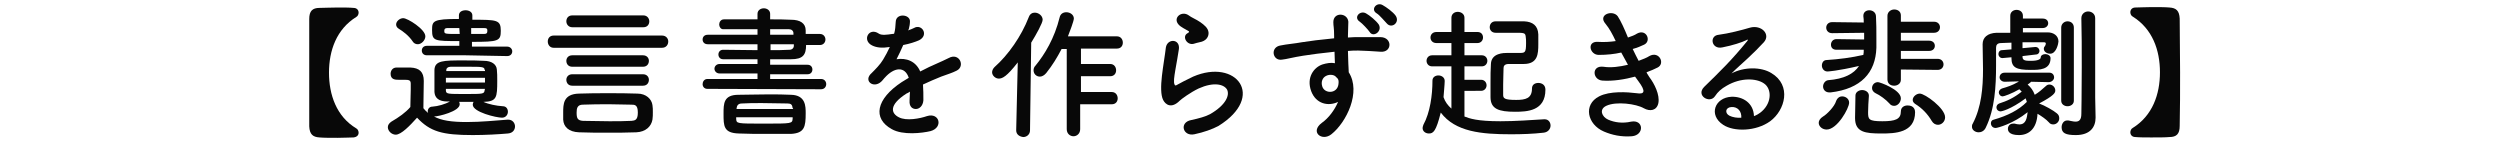
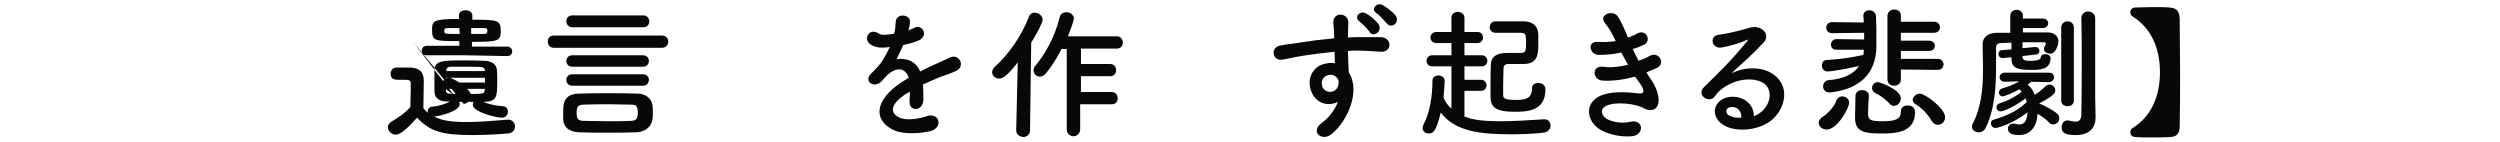
<svg xmlns="http://www.w3.org/2000/svg" version="1.1" id="レイヤー_1" x="0px" y="0px" viewBox="0 0 633 36" style="enable-background:new 0 0 633 36;" xml:space="preserve">
  <style type="text/css">
	.st0{enable-background:new    ;}
	.st1{fill:#080808;}
</style>
  <g class="st0">
-     <path class="st1" d="M89.5,34.8c-1,0-2.4,0.1-4,0.1c-1.8,0-3.6,0-4.6-0.1c-1.7-0.1-2.5-0.8-2.6-2.8c0-4.5,0-9,0-13.6s0-9.1,0-13.6   c0-2,0.8-2.8,2.6-2.8c1,0,2.8-0.1,4.6-0.1c1.5,0,3,0,4,0.1c0.9,0,1.3,0.6,1.3,1.2c0,0.4-0.2,0.9-0.6,1.1c-5,3.1-6.9,8.5-6.9,14.1   s1.9,11.1,6.9,14.1c0.4,0.2,0.6,0.7,0.6,1.1C90.8,34.2,90.4,34.7,89.5,34.8z" />
-     <path class="st1" d="M116.1,25.6c0.2,0.2,0.3,0.5,0.3,0.8c0,1.8-5.4,3.1-6.5,3.1c1.8,1,4.4,1.4,8.3,1.4c3.6,0,7.5-0.4,10.3-0.6   c0.1,0,0.1,0,0.2,0c1.1,0,1.7,0.9,1.7,1.7c0,0.8-0.5,1.7-1.8,1.8c-2.3,0.2-5.6,0.4-8.9,0.4c-7.8,0-10.8-0.9-14.1-4.4   c-1.8,2-4,4.3-5.4,4.3c-1,0-2-0.9-2-1.9c0-0.5,0.3-1,0.9-1.4c1.9-1.1,3.6-2.3,4.8-3.7c0-1.6,0.1-3,0.1-4.4c0-0.5,0-1,0-1.5   c0-0.9-0.4-1-1.7-1c-0.5,0-0.9,0-1.4,0c-0.7,0-2,0-2-1.5c0-0.8,0.5-1.6,1.5-1.6c1.3,0,2.3,0,3.5,0c2.3,0.1,3.4,1.1,3.4,3.4   c0,2.1-0.1,4.6-0.1,6.9c0.3,0.4,0.7,0.8,1.2,1.2c0-0.1-0.1-0.3-0.1-0.4c0-0.6,0.4-1.2,1.2-1.2c1.4-0.1,3.2-0.6,4.4-1.3h-0.6   c-2.2,0-3.2-0.9-3.3-2.4c0-0.9,0-1.8,0-2.8s0-1.9,0-2.8c0.1-2.4,2.3-2.4,7.3-2.4c1.8,0,3.8,0,5.2,0.1c2,0,3.2,0.9,3.3,2.2   c0.1,0.8,0.1,1.8,0.1,2.8c0,4.3-0.1,5.3-3.5,5.4c1.3,0.6,3.3,1,4.9,1.1c0.9,0,1.3,0.7,1.3,1.4c0,0.7-0.5,1.5-1.5,1.5   c-1.4,0-7.4-1.4-7.4-3.3c0-0.3,0.1-0.5,0.2-0.7h-3.8V25.6z M104.5,10.5c-1-1.5-2.5-2.6-3.5-3.2c-0.5-0.3-0.7-0.7-0.7-1.1   c0-0.8,0.9-1.6,1.8-1.6c1.1,0,5.6,2.8,5.6,4.6c0,1-1,2-1.9,2C105.3,11.2,104.8,11,104.5,10.5z M117.9,14h-9.8   c-0.9,0-1.3-0.6-1.3-1.2c0-0.6,0.4-1.2,1.3-1.2h8.2v-1.2c-6.3,0-6.9,0-6.9-2.8c0-2.3,0.2-2.8,6.8-2.8V3.9c0-0.9,0.8-1.3,1.7-1.3   c0.8,0,1.7,0.4,1.7,1.3V5c6.2,0,7.2,0,7.2,2.8c0,2.6-0.6,2.8-7.3,2.8v1.2h8.9c0.8,0,1.3,0.6,1.3,1.2c0,0.6-0.4,1.2-1.3,1.2   L117.9,14z M116.3,7.1c-1.1,0-2.1,0-2.9,0c-0.9,0-0.9,0.4-0.9,0.7c0,0.8,0,0.8,3.9,0.8L116.3,7.1L116.3,7.1z M112.9,19.7v1.2h9.9   c0-0.4,0-0.8,0-1.2H112.9z M122.8,22.5h-9.9c0,0.2,0,0.3,0,0.5c0.1,0.8,0.5,0.8,4.9,0.8s4.8,0,4.9-0.9L122.8,22.5z M122.7,17.7   c0-0.8-0.7-0.8-4.2-0.8c-1.6,0-3.2,0-4.4,0c-0.7,0-1.1,0.4-1.1,0.8V18h9.8v-0.3H122.7z M119.3,8.6c1.1,0,2.2,0,3.2,0   c0.7,0,0.9-0.2,0.9-0.8c0-0.5-0.1-0.7-0.9-0.7c-1,0-2.1,0-3.2,0V8.6z" />
+     <path class="st1" d="M116.1,25.6c0.2,0.2,0.3,0.5,0.3,0.8c0,1.8-5.4,3.1-6.5,3.1c1.8,1,4.4,1.4,8.3,1.4c3.6,0,7.5-0.4,10.3-0.6   c0.1,0,0.1,0,0.2,0c1.1,0,1.7,0.9,1.7,1.7c0,0.8-0.5,1.7-1.8,1.8c-2.3,0.2-5.6,0.4-8.9,0.4c-7.8,0-10.8-0.9-14.1-4.4   c-1.8,2-4,4.3-5.4,4.3c-1,0-2-0.9-2-1.9c0-0.5,0.3-1,0.9-1.4c1.9-1.1,3.6-2.3,4.8-3.7c0-1.6,0.1-3,0.1-4.4c0-0.5,0-1,0-1.5   c0-0.9-0.4-1-1.7-1c-0.5,0-0.9,0-1.4,0c-0.7,0-2,0-2-1.5c0-0.8,0.5-1.6,1.5-1.6c1.3,0,2.3,0,3.5,0c2.3,0.1,3.4,1.1,3.4,3.4   c0,2.1-0.1,4.6-0.1,6.9c0.3,0.4,0.7,0.8,1.2,1.2c0-0.1-0.1-0.3-0.1-0.4c0-0.6,0.4-1.2,1.2-1.2c1.4-0.1,3.2-0.6,4.4-1.3h-0.6   c-2.2,0-3.2-0.9-3.3-2.4c0-0.9,0-1.8,0-2.8s0-1.9,0-2.8c0.1-2.4,2.3-2.4,7.3-2.4c1.8,0,3.8,0,5.2,0.1c2,0,3.2,0.9,3.3,2.2   c0.1,0.8,0.1,1.8,0.1,2.8c0,4.3-0.1,5.3-3.5,5.4c1.3,0.6,3.3,1,4.9,1.1c0.9,0,1.3,0.7,1.3,1.4c0,0.7-0.5,1.5-1.5,1.5   c-1.4,0-7.4-1.4-7.4-3.3c0-0.3,0.1-0.5,0.2-0.7h-3.8V25.6z c-1-1.5-2.5-2.6-3.5-3.2c-0.5-0.3-0.7-0.7-0.7-1.1   c0-0.8,0.9-1.6,1.8-1.6c1.1,0,5.6,2.8,5.6,4.6c0,1-1,2-1.9,2C105.3,11.2,104.8,11,104.5,10.5z M117.9,14h-9.8   c-0.9,0-1.3-0.6-1.3-1.2c0-0.6,0.4-1.2,1.3-1.2h8.2v-1.2c-6.3,0-6.9,0-6.9-2.8c0-2.3,0.2-2.8,6.8-2.8V3.9c0-0.9,0.8-1.3,1.7-1.3   c0.8,0,1.7,0.4,1.7,1.3V5c6.2,0,7.2,0,7.2,2.8c0,2.6-0.6,2.8-7.3,2.8v1.2h8.9c0.8,0,1.3,0.6,1.3,1.2c0,0.6-0.4,1.2-1.3,1.2   L117.9,14z M116.3,7.1c-1.1,0-2.1,0-2.9,0c-0.9,0-0.9,0.4-0.9,0.7c0,0.8,0,0.8,3.9,0.8L116.3,7.1L116.3,7.1z M112.9,19.7v1.2h9.9   c0-0.4,0-0.8,0-1.2H112.9z M122.8,22.5h-9.9c0,0.2,0,0.3,0,0.5c0.1,0.8,0.5,0.8,4.9,0.8s4.8,0,4.9-0.9L122.8,22.5z M122.7,17.7   c0-0.8-0.7-0.8-4.2-0.8c-1.6,0-3.2,0-4.4,0c-0.7,0-1.1,0.4-1.1,0.8V18h9.8v-0.3H122.7z M119.3,8.6c1.1,0,2.2,0,3.2,0   c0.7,0,0.9-0.2,0.9-0.8c0-0.5-0.1-0.7-0.9-0.7c-1,0-2.1,0-3.2,0V8.6z" />
    <path class="st1" d="M140.2,12.1c-1,0-1.5-0.8-1.5-1.6s0.5-1.5,1.5-1.5h27.4c1.1,0,1.6,0.8,1.6,1.5c0,0.8-0.5,1.6-1.6,1.6H140.2z    M161.1,33.5c-2.5,0.1-4.9,0.1-7.2,0.1c-2.4,0-4.8,0-7.3-0.1c-2.6-0.1-3.9-1.4-4-3.2c0-0.6,0-1.2,0-1.8c0-2.1,0-4.7,4-4.8   c2.5-0.1,5-0.1,7.4-0.1c2.4,0,4.9,0,7.4,0.1c2.2,0,3.6,1.4,3.8,2.9c0.1,0.5,0.1,1.2,0.1,1.8c0,0.6,0,1.3-0.1,1.9   C164.9,32,163.5,33.4,161.1,33.5z M144.9,6.9c-1,0-1.5-0.8-1.5-1.5c0-0.8,0.5-1.5,1.5-1.5h18c1,0,1.5,0.8,1.5,1.5   c0,0.8-0.5,1.5-1.5,1.5H144.9z M144.9,21.7c-1,0-1.5-0.7-1.5-1.5c0-0.7,0.5-1.4,1.5-1.4h17.9c1,0,1.5,0.7,1.5,1.4   c0,0.8-0.5,1.5-1.5,1.5H144.9z M144.9,16.9c-1,0-1.5-0.7-1.5-1.5c0-0.7,0.5-1.4,1.5-1.4h17.9c1,0,1.5,0.7,1.5,1.4   c0,0.8-0.5,1.5-1.5,1.5H144.9z M161.5,28.5c0-2-0.8-2-1.7-2c-1.7,0-3.6-0.1-5.4-0.1c-2.3,0-4.6,0-6.8,0.1c-1.4,0-1.6,0.9-1.6,2   c0,1.4,0.2,2,1.6,2.1c2.1,0,4.4,0.1,6.7,0.1c1.9,0,3.8,0,5.6-0.1C160.7,30.5,161.5,30.5,161.5,28.5z" />
-     <path class="st1" d="M179.1,22.5c-0.8,0-1.2-0.6-1.2-1.2s0.4-1.3,1.2-1.3h12.7v-1.4h-9.6c-0.8,0-1.3-0.6-1.3-1.2s0.5-1.2,1.3-1.2   h9.6V15c-2.9,0-5.8,0-8.7,0c-0.8,0-1.2-0.6-1.2-1.2s0.4-1.2,1.2-1.2l0,0c2.7,0,5.7,0.1,8.7,0.1v-1.5h-12.6c-0.9,0-1.3-0.6-1.3-1.2   s0.4-1.2,1.3-1.2h12.6V7.4c-3.1,0-6.3,0-8.7,0l0,0c-0.6,0-1-0.6-1-1.2s0.4-1.3,1.2-1.3c2.6,0,5.5,0,8.5,0V3.5   c0-0.9,0.8-1.4,1.6-1.4s1.6,0.5,1.6,1.4v1.4c1.8,0,3.6,0,5.3,0.1c2.3,0,3.7,0.9,3.7,2.7c0,0.3,0,0.6,0,0.9h3.6   c0.9,0,1.4,0.7,1.4,1.4s-0.5,1.4-1.4,1.4h-3.5c0,2.5-0.8,3.6-3.8,3.6c-1.8,0-3.5,0-5.3,0v1.4h9.5c0.8,0,1.2,0.6,1.2,1.2   s-0.4,1.2-1.2,1.2H195V20h12.9c0.8,0,1.3,0.6,1.3,1.3c0,0.6-0.4,1.3-1.3,1.3L179.1,22.5L179.1,22.5z M193.9,33.9   c-2.3,0-4.6,0-6.8-0.1c-3.9-0.1-3.9-1.9-3.9-5c0-2.6,0-4.8,3.8-4.8c2,0,4.7-0.1,7.3-0.1c2.2,0,4.4,0,6,0.1c3.7,0.1,3.7,2.9,3.7,4.7   c0,3.4-0.3,5-3.7,5.2C198.1,33.9,196,33.9,193.9,33.9z M200.7,27.4c-0.1-0.9-0.4-1.2-1.3-1.2c-2,0-4.3-0.1-6.5-0.1   c-1.8,0-3.6,0-5,0.1c-1,0-1.3,0.5-1.4,1.2v0.2h14.3v-0.2H200.7z M200.7,29.7h-14.3v0.4c0.1,1.2,0.1,1.2,7,1.2c7.2,0,7.2,0,7.3-1.3   V29.7z M200.9,8.4c0-0.6-0.5-1-1.1-1c-1.4,0-3,0-4.8,0v1.4h5.9L200.9,8.4L200.9,8.4z M201,11.2h-5.9v1.5c1.6,0,3.2,0,4.8-0.1   c0.6,0,1.1-0.4,1.1-1L201,11.2z" />
    <path class="st1" d="M229.9,7.7c0.6-0.2,1.1-0.4,1.5-0.6c2-1.2,3.9,1.8,1.3,3.1c-0.9,0.4-2.4,0.9-4,1.2c-0.5,1.2-1.1,2.4-1.7,3.6   c2.5-0.4,4.9,0.5,6,3.1c1.5-0.8,3-1.5,4.4-2.1c0.9-0.4,1.8-0.8,2.8-1.3c2.7-1.5,4.3,2.1,2,3.2c-1.2,0.6-2,0.8-3.9,1.5   c-1.5,0.6-3.1,1.3-4.6,2c0.1,1.2,0.1,2.7,0.1,4c-0.1,1.4-1,2.2-1.9,2.2s-1.7-0.6-1.6-2.1c0-0.8,0.1-1.6,0.1-2.3   c-0.3,0.2-0.6,0.4-0.9,0.5c-4.5,2.9-3.9,5-1.9,6c1.9,1,5.4,0.3,7.1-0.3c3.2-1,4.2,2.9,0.9,3.8c-2.1,0.5-7,1.1-9.8-0.5   c-4.9-2.7-4-7.6,2.5-11.9c0.5-0.3,1.1-0.7,1.8-1.1c-1-3-3.7-2.7-6.1,0l-0.1,0.1c-0.3,0.4-0.6,0.7-0.8,0.9c-2,1.8-4.6-0.3-2.4-2.2   c0.9-0.9,2.2-2.2,2.9-3.4c0.6-1,1.2-2.1,1.7-3.2c-1.9,0.3-3.3,0.2-4.5-0.4c-2.6-1.3-0.8-4.7,1.7-3c0.7,0.5,2.1,0.3,3.4,0.1   c0.1,0,0.4,0,0.5-0.1c0.3-1,0.3-1.8,0.4-3c0.1-2.2,3.5-1.9,3.6-0.2c0,0.7-0.1,1.4-0.3,2.1L229.9,7.7z" />
    <path class="st1" d="M257.3,33l0.4-17.2c-2.8,3.6-3.9,4.1-4.8,4.1c-0.9,0-1.7-0.8-1.7-1.6c0-0.4,0.2-0.9,0.6-1.3   c3.5-3.1,6.8-7.8,8.7-12.7c0.3-0.8,0.9-1.1,1.5-1.1c1,0,2,0.8,2,1.8c0,0.8-1.6,3.7-2.9,5.8L260.8,33c0,1.1-0.9,1.7-1.7,1.7   C258.2,34.6,257.3,34.1,257.3,33L257.3,33z M273.5,26.5v6.2c0,1.2-0.9,1.8-1.7,1.8c-0.8,0-1.7-0.6-1.7-1.8V12.4h-1.3   c-1.1,2.1-2.3,4.1-3.9,6.1c-0.5,0.6-1.1,0.9-1.6,0.9c-0.9,0-1.6-0.7-1.6-1.6c0-0.4,0.1-0.8,0.5-1.2c2.3-2.8,4.8-6.9,6.1-12.2   c0.2-0.9,0.9-1.3,1.7-1.3c0.9,0,1.9,0.6,1.9,1.6c0,0.6-1.1,3.5-1.5,4.5h12.4c1,0,1.5,0.8,1.5,1.6s-0.5,1.5-1.5,1.5h-9.1v3.9h7.4   c1,0,1.5,0.8,1.5,1.6s-0.5,1.5-1.5,1.5h-7.4v4h7.8c1,0,1.5,0.8,1.5,1.6c0,0.8-0.5,1.5-1.5,1.5h-8V26.5z" />
-     <path class="st1" d="M302.4,34c-2.9,0.6-3.9-3-0.8-3.6c1.9-0.4,3.7-0.9,4.8-1.5c4-2.3,5-4.8,4.3-6.2c-0.8-1.4-3.4-2-7.2-0.3   c-2.1,1-4.4,2.7-4.8,3.1c-2.1,2.1-3.6,1-4.2-0.2s-0.6-3.5-0.3-6.1c0.3-2.6,0.8-5.4,1-7.2c0.4-2.3,3.6-2.2,3.3,0.4   c-0.2,1.5-0.6,3.5-0.9,5.3s-0.5,3.1-0.2,3.7c0.1,0.3,0.3,0.3,0.6,0.1c0.7-0.4,2.4-1.3,4.1-2.1c10.9-4.7,18.5,5,6.4,12.5   C307,32.7,304.8,33.5,302.4,34z M302.2,11.1c-1.7,0.4-3-1.9-1.5-2.7c0.2-0.1,0.5-0.3,0.3-0.5c-0.8-0.5-2-1-2.6-1.7   c-1.5-1.7,0.8-3.6,2.6-2.3c0.6,0.5,1.9,1,2.9,1.7s2,1.5,2.1,2.6c0.1,1-0.5,2.2-2.3,2.5C303.3,10.8,302.8,10.9,302.2,11.1z" />
    <path class="st1" d="M332,23.1c-1.3-3.5,0.7-6.1,2.9-6.8c1-0.3,2.1-0.5,3.1-0.3c0-0.8-0.1-1.9-0.1-2.9c-3,0.3-6,0.7-7.9,1   c-2.6,0.4-4.3,0.9-5.4,1c-2.4,0.4-3.1-3.2-0.3-3.6c1.4-0.3,3.8-0.5,5.3-0.8c1.8-0.3,5-0.7,8.2-1c0-0.2,0-0.5,0-0.6   c0-2.2-0.2-2.4-0.2-3.5c0-2.6,3.6-2.4,3.8-0.1c0,0.8-0.1,2.5-0.1,3.5c0,0.2,0,0.4,0,0.5c1-0.1,2-0.1,2.8-0.1c1.8,0,3,0,5.5,0   c3,0.1,2.9,3.9,0,3.7c-2.6-0.2-3.4-0.2-5.7-0.3c-0.8,0-1.7,0-2.6,0.1c0,1.2,0.1,2.3,0.1,3.3c0,0.5,0.1,1.3,0.1,2.1   c3.2,5-0.6,12.7-4.4,15.7c-2.4,1.9-5.5-0.6-2.4-2.9c1.7-1.2,3.2-3.2,4.1-5.3C336.3,27,333.2,26.3,332,23.1z M338.1,19.3   c-0.5-0.4-1.5-0.5-2.3-0.1c-0.9,0.4-1.4,1.5-1,2.7c0.6,1.9,3.8,1.9,4.1-0.6c0.1-0.8,0-1.1-0.2-1.4   C338.5,19.7,338.3,19.5,338.1,19.3z M346.8,8.1c-0.4-0.6-1.9-2.2-2.5-2.6c-1.7-1.1,0.1-3,1.6-2.1c0.9,0.5,2.5,1.8,3.2,2.8   C350.1,7.9,347.7,9.6,346.8,8.1z M351.2,6c-0.6-0.6-1.9-2.2-2.6-2.6c-1.7-1,0-3,1.5-2.1c0.9,0.5,2.6,1.7,3.3,2.7   C354.5,5.7,352.4,7.3,351.2,6z" />
    <path class="st1" d="M370.8,23v6.5c1.3,0.5,3.2,1.2,9.1,1.2c3.7,0,7.8-0.3,11.1-0.5h0.1c1,0,1.5,0.8,1.5,1.6s-0.6,1.7-1.8,1.8   c-2.6,0.3-5.4,0.4-8.2,0.4c-7.5,0-14.1-0.6-17.8-5.5c-1.2,4.8-1.9,5.3-3,5.3c-0.8,0-1.6-0.5-1.6-1.4c0-0.2,0.1-0.5,0.2-0.8   c1.7-3.1,2.3-7.5,2.3-11.2c0-0.9,0.8-1.3,1.5-1.3c0.8,0,1.6,0.5,1.6,1.4c0,0.8-0.3,3.9-0.3,4.1c0.4,1.2,1.1,2.1,2,2.9V16.8h-4.9   c-0.9,0-1.4-0.7-1.4-1.4c0-0.7,0.5-1.4,1.4-1.4h4.9v-3.1h-3.8c-1,0-1.5-0.7-1.5-1.4s0.5-1.4,1.5-1.4h3.8V4.5c0-1,0.8-1.5,1.6-1.5   c0.8,0,1.7,0.5,1.7,1.5v3.6h3.3c1,0,1.4,0.7,1.4,1.4s-0.5,1.4-1.4,1.4h-3.3V14h4.4c0.9,0,1.4,0.7,1.4,1.4c0,0.7-0.5,1.4-1.4,1.4   h-4.4v3.4h4.2c0.9,0,1.4,0.7,1.4,1.4c0,0.7-0.5,1.4-1.4,1.4C375,23,370.8,23,370.8,23z M382,16.2c-1,0-1.3,0.5-1.3,1   c0,1.1-0.1,2.6-0.1,4.2c0,0.9,0,1.8,0,2.6c0,0.9,0.3,1.3,3.3,1.3c2.4,0,4-0.4,4-2.9c0-1,0.8-1.4,1.6-1.4c0.9,0,1.8,0.5,1.8,1.7   c0,5.4-4.6,5.6-7.7,5.6c-4.1,0-6.2-0.7-6.2-3.7c0-1.1,0-2.4,0-3.7c0-1.6,0-3.3,0.1-4.7c0.1-2.8,3.3-2.8,4.2-2.8c1,0,2.2,0,3,0   c1.4,0,1.7,0,1.7-2.5c0-0.6,0-1.2-0.1-1.7c-0.1-0.9-0.5-0.9-2.7-0.9c-1.4,0-3.3,0-4.9,0l0,0c-1,0-1.5-0.7-1.5-1.4   c0-0.8,0.5-1.5,1.5-1.5c1.3,0,2.9,0,4.4,0c1.1,0,2.1,0,2.8,0c2.2,0.1,3.5,1.1,3.6,3.3c0,0.8,0,1.7,0,2.5c0,2.4-0.1,5-3.7,5H382z" />
    <path class="st1" d="M417.6,19.5c1.3,1.7,2.7,4.5,2.3,6.6c-0.4,1.9-2.1,2.2-3.7,1.3c-1.9-1.1-7-1.8-9.5-0.6   c-1.9,0.9-1.1,2.8,0.5,3.5s3.6,1,5.8,0.5c3.2-0.6,3.4,3.4,0.2,3.7c-2.7,0.2-5-0.3-7.1-1.2c-4.2-1.8-5.3-6.8-1.2-8.9   c2.7-1.4,7.1-1.1,9.5-0.8c1.9,0.3,2.5-0.3,0.4-3.1c-0.3-0.4-0.5-0.7-0.8-1.1c-2.6,0.7-5.6,1.2-8.3,1c-2.5-0.2-2.8-3.9,0.3-3.5   c1.9,0.3,4.1,0,6.2-0.5c-0.5-0.9-1.1-2-1.7-3.1c-1.7,0.4-3.7,0.6-5.7,0.6c-2.3,0-3.1-3.5-0.2-3.3c1.6,0.1,3.1,0,4.5-0.2   c-0.8-1.7-1.6-3.2-2.6-4.4c-2-2.3,1.8-3.6,3.1-1.9c0.8,1.2,1.7,3.2,2.6,5.4c0.9-0.3,1.7-0.6,2.3-1c2.4-1.3,3.7,1.9,1.8,2.8   c-0.8,0.4-1.8,0.8-2.9,1.1c0.5,1,1,2.1,1.5,3c1.1-0.4,2.1-0.8,2.7-1.2c2.5-1.4,4.1,1.9,2.1,2.9c-0.8,0.4-1.7,0.8-2.8,1.2   C417.1,18.8,417.4,19.1,417.6,19.5z" />
    <path class="st1" d="M446.1,28.2c2.6-2.3,2.5-5.8,0.5-7.1c-1.9-1.3-5.8-1.5-9.4,0.6c-1.4,0.8-2.2,1.5-3,2.7   c-1.3,1.9-4.9-0.2-2.7-2.4c4-3.9,6.9-6.7,10.9-11.6c0.4-0.5,0-0.4-0.3-0.2c-1,0.5-3.4,1.3-6,1.8c-2.8,0.6-3.4-3-0.9-3.2   c2.4-0.3,5.9-1.2,7.9-1.8c2.9-0.8,5.3,1.7,3.5,3.7c-1.2,1.3-2.6,2.7-4,4s-2.9,2.6-4.2,3.9c3.2-1.7,7.5-1.7,10.1-0.1   c5.2,3.1,3.5,9.4-0.3,12.2c-3.6,2.6-9.2,2.7-11.9,0.9c-3.8-2.5-2.1-6.9,2.1-7.1c2.9-0.1,5.6,1.6,5.7,4.9   C444.7,29.2,445.4,28.8,446.1,28.2z M438.4,27.1c-1.6,0.1-1.7,1.6-0.5,2.2c0.8,0.4,2,0.6,3,0.5C441,28.2,440,27,438.4,27.1z" />
    <path class="st1" d="M460.5,31.1c0-0.5,0.3-1.1,1.1-1.6c0.9-0.5,2.9-2.5,3.3-3.9c0.3-0.8,0.9-1.2,1.5-1.2c0.9,0,1.8,0.6,1.8,1.6   c0,1.4-3,6.8-5.7,6.8C461.4,32.8,460.5,32,460.5,31.1z M465,12.6L465,12.6c-1,0-1.4-0.6-1.4-1.3s0.5-1.4,1.4-1.4l7,0.1   c0-0.6,0-1.1,0-1.7l-8.1,0.1c-1,0-1.5-0.7-1.5-1.4s0.5-1.4,1.5-1.4l8,0.1c0-0.5,0-1.1-0.1-1.6V4c0-1,0.8-1.4,1.5-1.4   c0.8,0,1.7,0.5,1.7,1.6c0.1,1.7,0.1,3.6,0.1,5.3c0,0.9,0,1.8,0,2.6c-0.2,6.3-3.9,10.4-11.6,11.3c-0.1,0-0.2,0-0.3,0   c-1.1,0-1.6-0.8-1.6-1.5s0.5-1.5,1.3-1.6c4-0.3,6.5-1.6,7.8-3.6c-5.6,1.3-7.9,1.4-8,1.4c-0.9,0-1.4-0.8-1.4-1.5   c0-0.7,0.4-1.4,1.2-1.4c3.1-0.2,6.3-0.6,9.3-1.3c0.1-0.4,0.1-0.9,0.1-1.3H465z M476.4,33.8c-4.1,0-6.7-0.3-6.7-3.9v-0.1   c0-1.5,0.1-3.9,0.1-5.6c0-0.9,0.9-1.4,1.7-1.4c0.8,0,1.7,0.5,1.7,1.4c0,0,0,0,0,0.1c-0.1,1.3-0.2,3-0.2,4.1c0,1.8,0.1,2.3,3.6,2.3   c3.3,0,4.7-0.5,4.7-2.5c0-1,0.8-1.5,1.7-1.5c1.7,0,1.9,1.2,1.9,1.7C484.9,33.7,479.7,33.8,476.4,33.8z M478.4,26.2   c-0.9-1-2.4-2.1-3.5-2.6c-0.6-0.3-0.9-0.8-0.9-1.3c0-0.8,0.6-1.5,1.5-1.5c0.5,0,5.8,1.9,5.8,4.1c0,1-0.8,1.9-1.7,1.9   C479.1,26.8,478.7,26.6,478.4,26.2z M481.3,17.6v2.6l0,0c0,1-0.9,1.5-1.7,1.5c-0.9,0-1.7-0.5-1.7-1.6V4c0-1,0.9-1.6,1.7-1.6   c0.9,0,1.7,0.5,1.7,1.5l0,0v1.6h8.4c1,0,1.5,0.7,1.5,1.4s-0.5,1.4-1.5,1.4h-8.4v2h7.1c1,0,1.5,0.6,1.5,1.3s-0.5,1.3-1.5,1.3h-7.1v2   h9.3c1,0,1.5,0.7,1.5,1.4s-0.5,1.4-1.5,1.4L481.3,17.6z M489.1,30.6c-1-1.7-2.4-3.2-4.2-4.3c-0.4-0.3-0.6-0.6-0.6-1   c0-0.8,0.9-1.6,1.8-1.6c1.3,0,6.4,3.7,6.4,6c0,1.1-0.9,1.9-1.8,1.9C490.1,31.6,489.5,31.3,489.1,30.6z" />
    <path class="st1" d="M512.1,14.2v0.2c0,1,0.9,1,2.2,1c1.9,0,2.4-0.5,2.4-0.8c0-0.6,0.6-0.9,1.2-0.9s1.3,0.4,1.3,1c0,3-2.8,3-5,3   c-3.7,0-4.9-0.6-4.9-3v-0.2l-2.2,0.2H507c-0.6,0-1-0.5-1-1s0.3-1,0.9-1l2.4-0.2c0-0.4,0-0.9,0-1.2c0-0.2,0-0.4,0-0.5   c-0.9,0-1.8,0.1-2.6,0.1c-1,0-1.3,0.5-1.3,1.2c0,1.4,0,2.9,0,4.5c0,5.2-0.3,11-2.6,15.7c-0.4,0.9-1.2,1.2-1.8,1.2   c-0.9,0-1.7-0.6-1.7-1.4c0-0.3,0-0.5,0.2-0.8c2.2-4.2,2.6-9.1,2.6-13.8c0-2.1-0.1-4.2-0.1-6.2c0,0,0,0,0-0.1c0-1.7,1.2-2.8,3.5-2.9   c1,0,2.2,0,3.5,0V4c0-1,0.8-1.5,1.6-1.5c0.8,0,1.6,0.5,1.6,1.5v0.7h5c1,0,1.4,0.6,1.4,1.2s-0.5,1.2-1.4,1.2h-5v1.1   c2.2,0,4.4,0,6.3,0c1.4,0,2.7,0.8,2.7,2.3c0,0.4-0.5,3.1-2.1,3.1c-0.8,0-1.6-0.5-1.6-1.2c0-0.2,0-0.3,0.1-0.5   c0.3-0.3,0.4-0.7,0.4-0.9s-0.2-0.3-0.5-0.3c-1.5,0-3.5,0-5.4,0v1.5l3.2-0.3h0.1c0.6,0,1,0.5,1,1c0,0.4-0.3,0.9-0.9,0.9L512.1,14.2z    M518.7,20.8l-4.4-0.1c-0.3,0.3-0.6,0.5-0.9,0.7c0.8,0.7,1.4,1.5,1.8,2.6c1-0.6,1.8-1.3,2.8-2.2c0.3-0.3,0.6-0.4,0.9-0.4   c0.8,0,1.5,0.7,1.5,1.5c0,0.6-0.3,1.3-4.1,3.3c1.4,0.5,3.7,1.8,4.5,2.5c0.5,0.4,0.6,0.8,0.6,1.3c0,0.8-0.7,1.5-1.5,1.5   c-0.4,0-0.8-0.1-1.1-0.5c-0.7-0.8-1.9-1.6-2.9-2.2c-0.2,3.9-2.3,5.4-4.7,5.4c-2.7,0-2.8-1.2-2.8-1.6c0-0.7,0.5-1.3,1.3-1.3   c0.1,0,0.2,0,0.4,0c0.4,0.1,0.8,0.2,1.2,0.2c1.7,0,1.9-1.6,2.1-3.1c-3.6,2.9-7.6,4-8.1,4c-0.8,0-1.2-0.6-1.2-1.2   c0-0.4,0.2-0.8,0.7-0.9c3.5-1,6.3-2.4,8.4-4.5c-0.1-0.3-0.2-0.6-0.3-0.9c-3.9,2.9-6.2,3.3-6.3,3.3c-0.7,0-1.1-0.5-1.1-1   c0-0.4,0.2-0.8,0.7-1c1.9-0.6,3.7-1.4,5.7-3c-0.2-0.2-0.4-0.4-0.6-0.6c-1.9,1.1-3.9,1.8-4.2,1.8c-0.6,0-1-0.5-1-1   c0-0.4,0.3-0.8,0.8-1c1.4-0.4,2.6-0.8,4-1.6c0.1-0.1,0.2-0.1,0.3-0.2l-3.6,0.1l0,0c-0.8,0-1.3-0.6-1.3-1.1c0-0.6,0.4-1.2,1.3-1.2   h11.3c0.8,0,1.2,0.6,1.2,1.2S519.5,20.8,518.7,20.8L518.7,20.8z M521.9,7c0-1,0.8-1.6,1.6-1.6c0.8,0,1.6,0.5,1.6,1.6v18.5   c0,0.9-0.8,1.4-1.6,1.4c-0.8,0-1.6-0.5-1.6-1.4V7z M530.5,24.6c0,0.6,0.1,3.9,0.1,5.1v0.1c0,2.3-1.3,4.4-5,4.4   c-2.6,0-3.6-0.5-3.6-2c0-0.8,0.5-1.7,1.4-1.7c0.1,0,0.2,0,0.3,0c0.6,0.1,1.3,0.3,1.8,0.3c0.9,0,1.5-0.4,1.5-2c0,0,0.1-5.6,0.1-11.8   c0-4.4,0-9-0.1-12.3c0,0,0,0,0-0.1c0-1.1,0.9-1.7,1.7-1.7c0.9,0,1.8,0.6,1.8,1.7V24.6L530.5,24.6z" />
    <path class="st1" d="M544.7,34.8c-1.5,0-3,0-4-0.1c-0.9,0-1.3-0.6-1.3-1.2c0-0.4,0.2-0.9,0.6-1.1c5-3.1,6.9-8.5,6.9-14.1   S545,7.3,540,4.2c-0.4-0.2-0.6-0.7-0.6-1.1c0-0.6,0.4-1.2,1.3-1.2c1,0,2.4-0.1,4-0.1c1.8,0,3.6,0,4.6,0.1c1.7,0.1,2.5,0.8,2.6,2.8   c0,4.5,0.1,9,0.1,13.6s0,9.1-0.1,13.6c0,2-0.8,2.8-2.6,2.8C548.3,34.8,546.5,34.8,544.7,34.8z" />
  </g>
</svg>